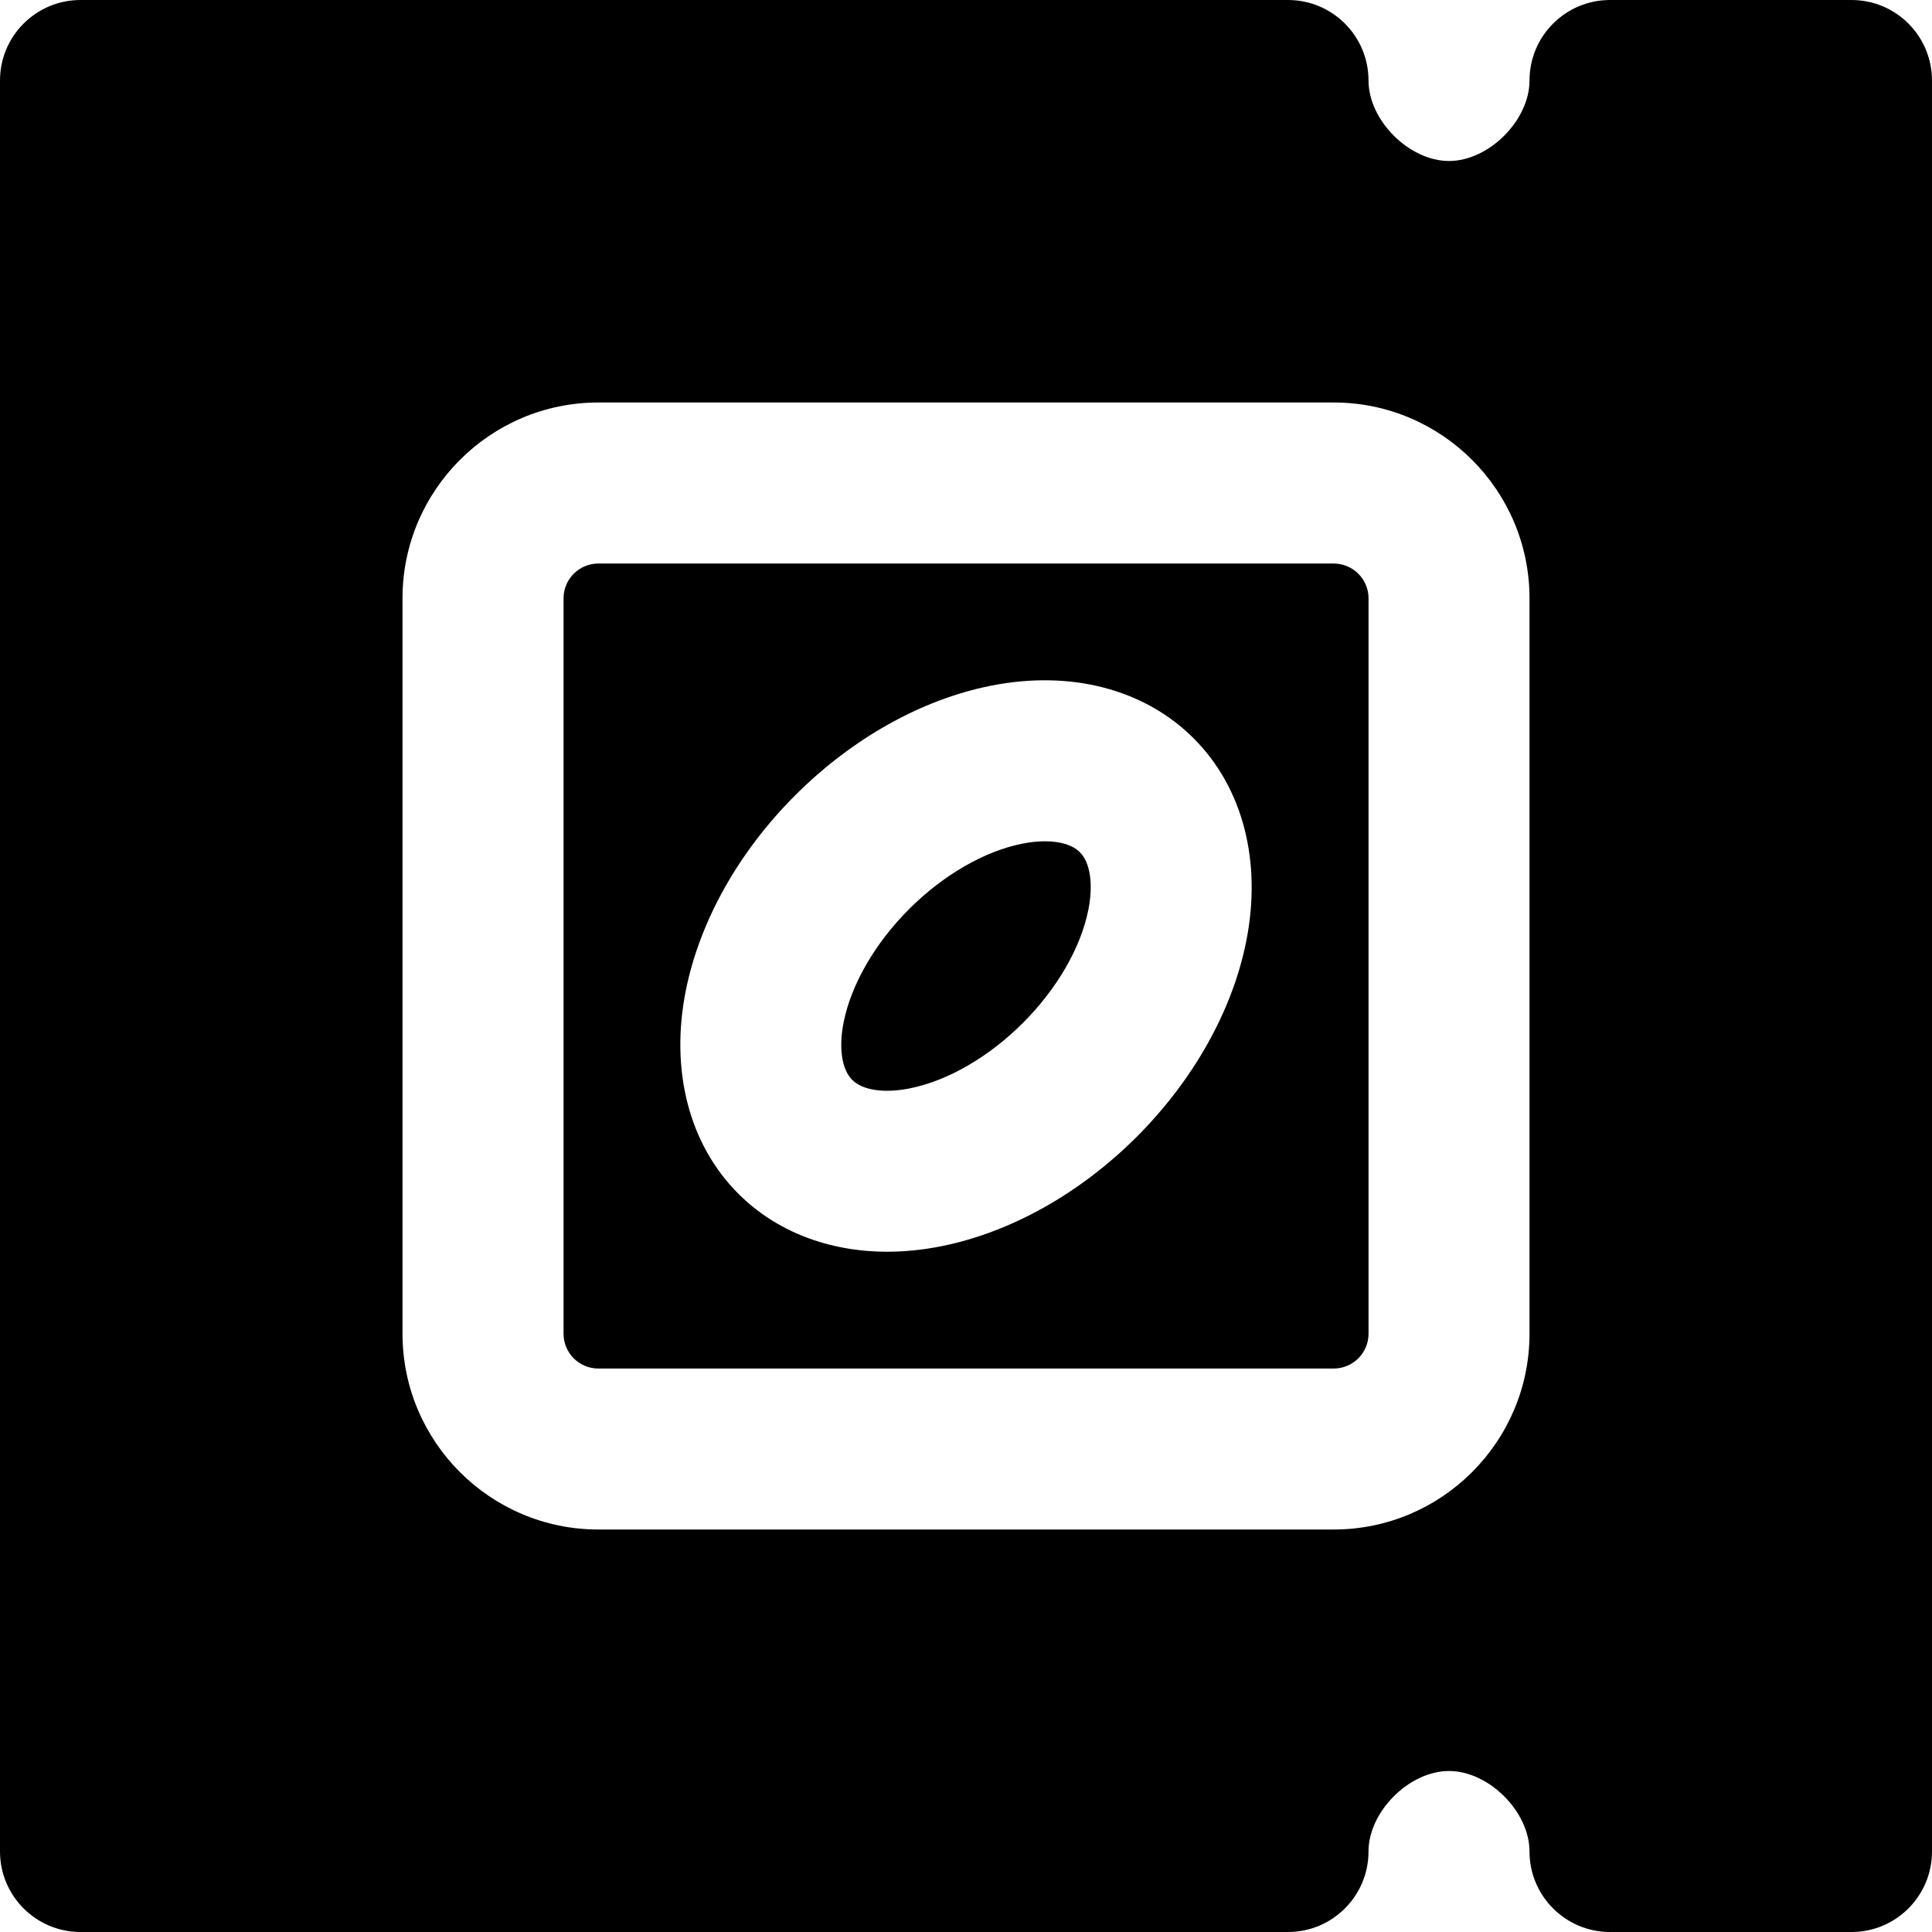
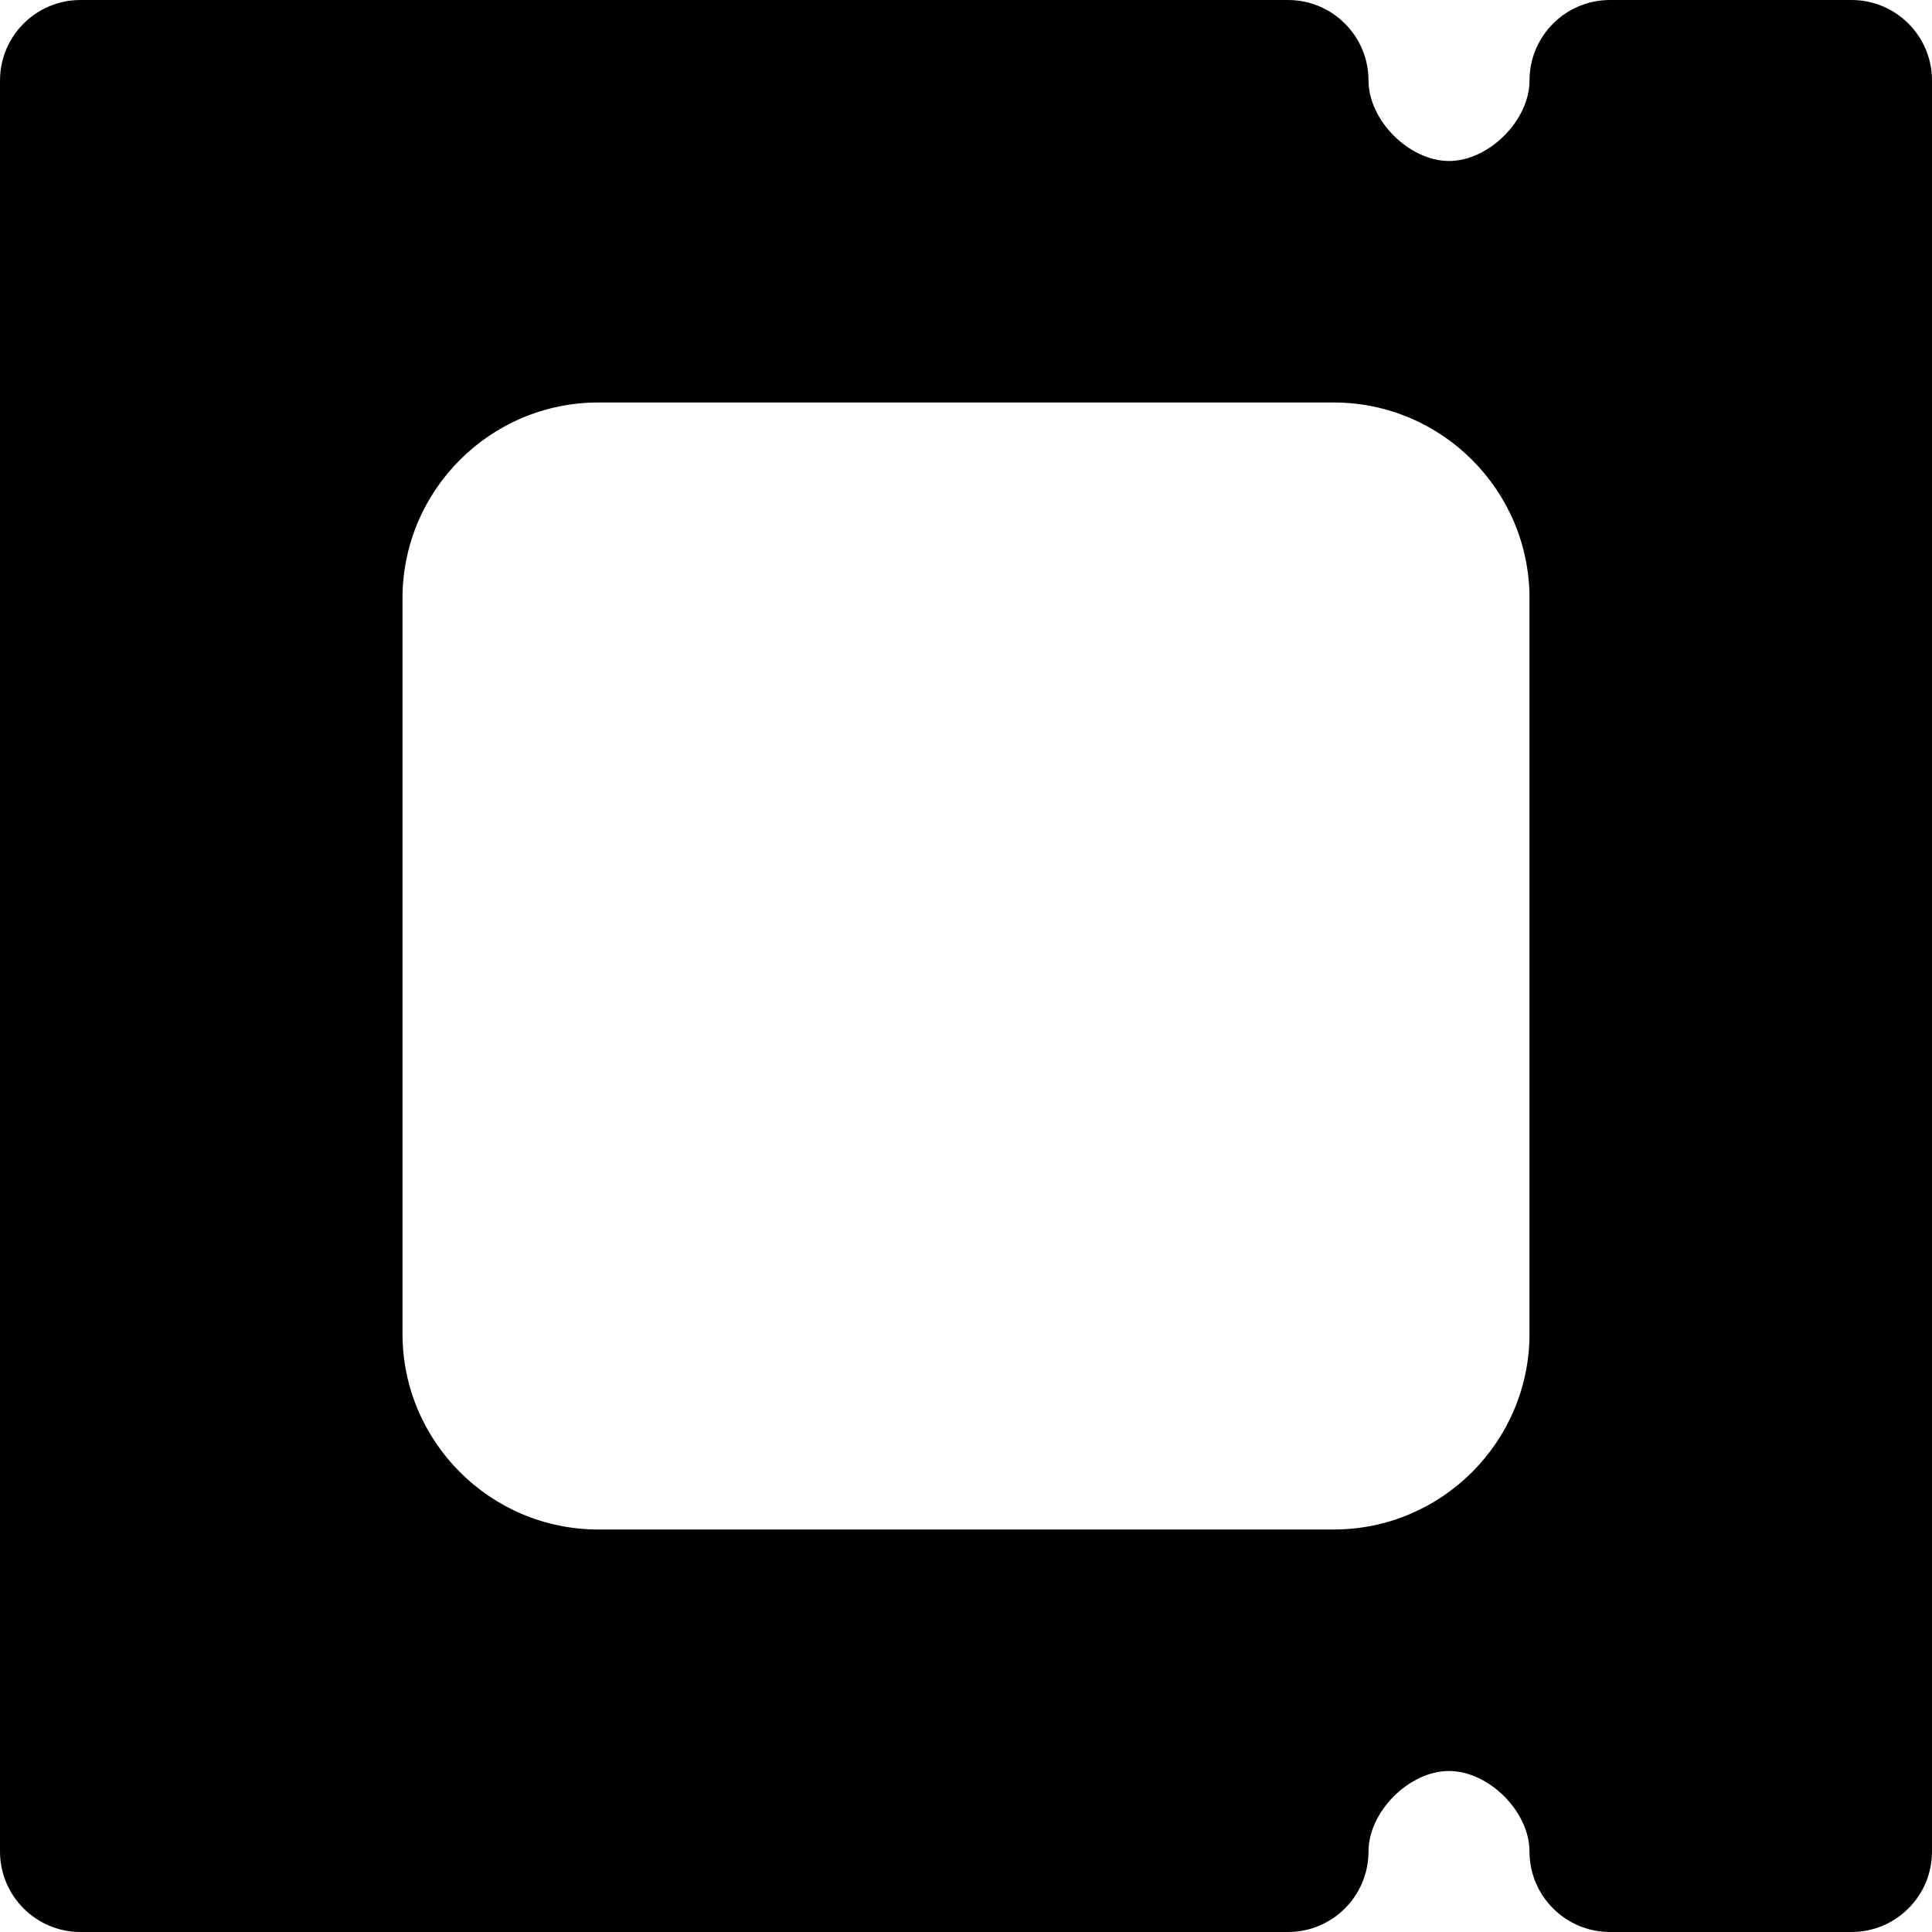
<svg xmlns="http://www.w3.org/2000/svg" fill="#000000" height="800px" width="800px" version="1.1" id="Layer_1" viewBox="0 0 512 512" xml:space="preserve">
  <g>
    <g>
-       <path d="M286.176,225.851c-1.898-1.919-5.183-2.901-9.258-2.901c-1.877,0-3.925,0.213-6.059,0.64    c-10.027,2.005-20.928,8.32-29.931,17.323c-9.024,9.024-15.339,19.925-17.344,29.952c-1.365,6.805-0.512,12.523,2.24,15.296    c2.773,2.795,8.533,3.627,15.317,2.261c10.027-2.005,20.928-8.32,29.952-17.344c9.003-9.003,15.317-19.904,17.323-29.931    C289.781,234.342,288.928,228.603,286.176,225.851z" />
-     </g>
+       </g>
  </g>
  <g>
    <g>
-       <path d="M353.441,149.342h-194.88c-5.099,0-9.216,4.139-9.216,9.216v194.901c0,5.077,4.117,9.216,9.216,9.216h194.88    c5.099,0,9.237-4.139,9.237-9.216V158.558C362.678,153.481,358.54,149.342,353.441,149.342z M330.252,249.523    c-3.669,18.325-13.973,36.693-28.992,51.733c-15.04,15.019-33.408,25.323-51.733,28.992c-4.907,0.981-9.707,1.472-14.379,1.472    c-15.509,0-29.44-5.333-39.488-15.381c-13.056-13.056-18.133-32.704-13.909-53.867c3.669-18.304,13.952-36.693,28.992-51.712    c15.04-15.04,33.408-25.344,51.733-29.013c21.163-4.245,40.789,0.832,53.867,13.931    C329.398,208.734,334.476,228.361,330.252,249.523z" />
-     </g>
+       </g>
  </g>
  <g>
    <g>
      <path d="M490.668,0h-64c-11.776,0-21.333,9.557-21.333,21.333c0,10.56-10.773,21.333-21.333,21.333s-21.333-10.773-21.333-21.333    C362.668,9.557,353.11,0,341.334,0h-320C9.558,0,0.001,9.557,0.001,21.333v469.333C0.001,502.443,9.558,512,21.334,512h320    c11.776,0,21.333-9.557,21.333-21.333c0-10.56,10.773-21.333,21.333-21.333s21.333,10.773,21.333,21.333    c0,11.776,9.557,21.333,21.333,21.333h64c11.797,0,21.333-9.557,21.333-21.333V21.333C512.001,9.557,502.465,0,490.668,0z     M405.334,353.451c0,28.608-23.275,51.883-51.883,51.883H158.55c-28.608,0-51.883-23.275-51.883-51.883V158.549    c0-28.608,23.275-51.883,51.883-51.883h194.901c28.608,0,51.883,23.275,51.883,51.883V353.451z" />
    </g>
  </g>
</svg>